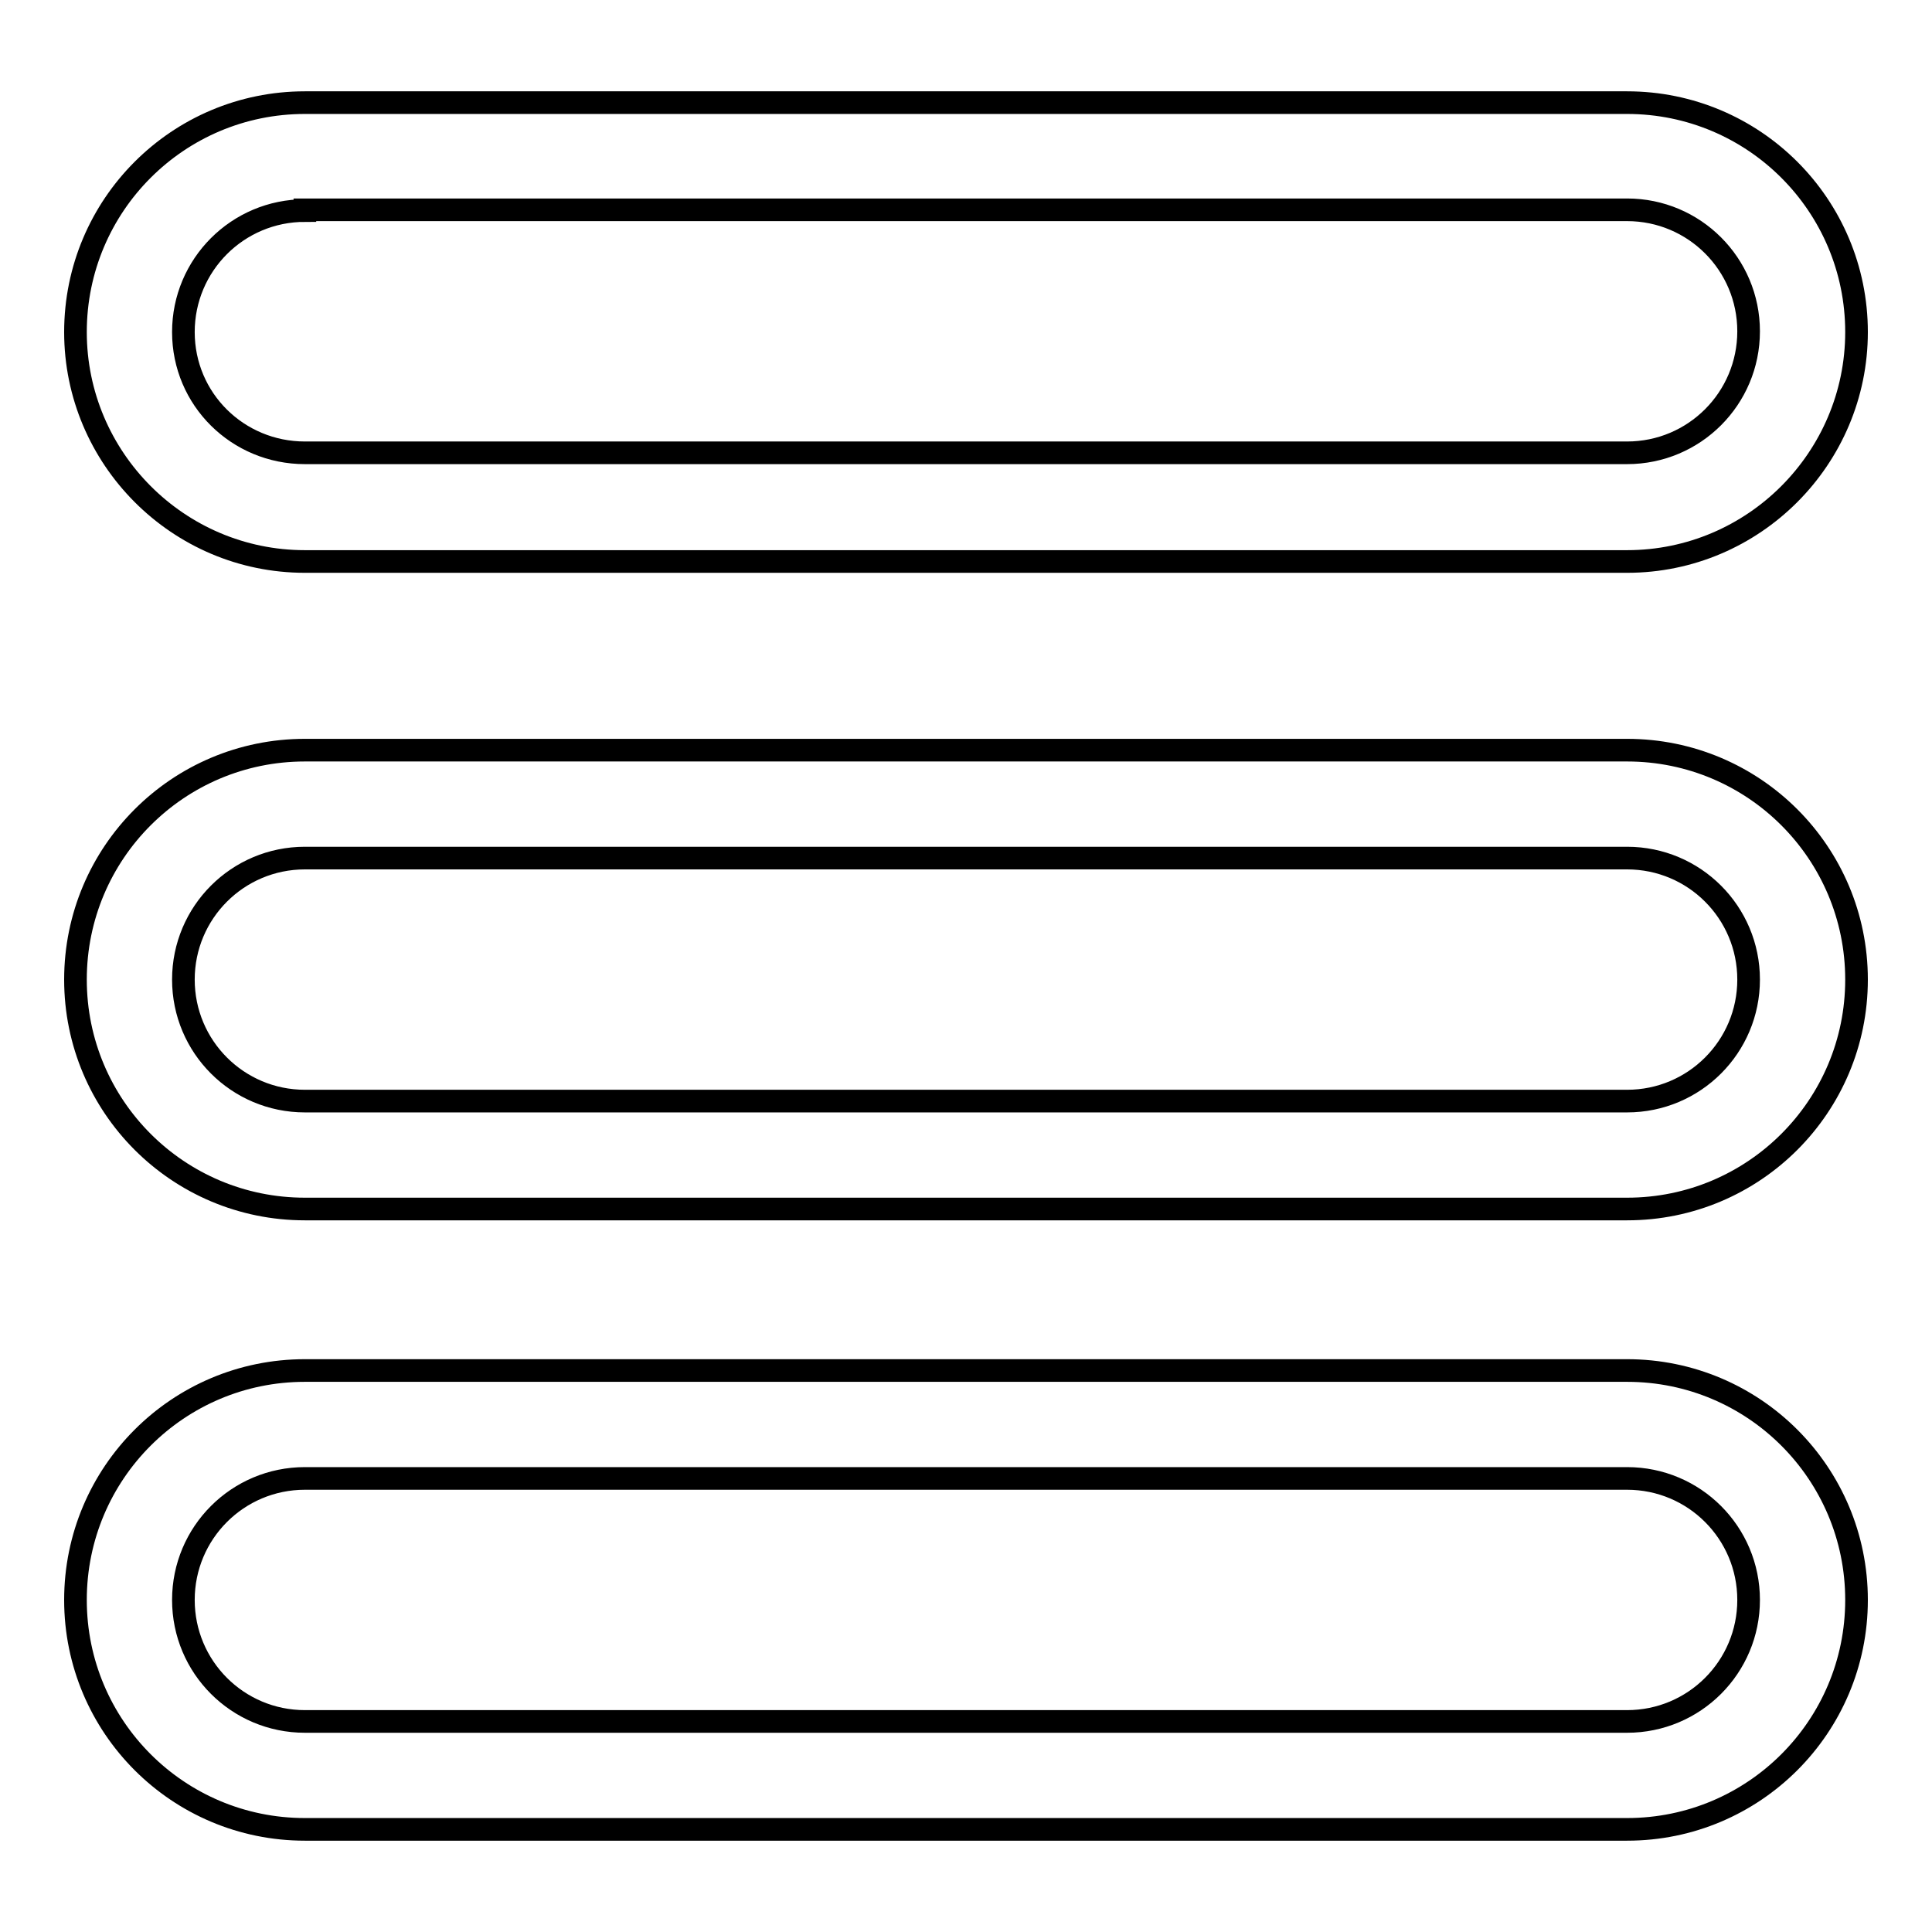
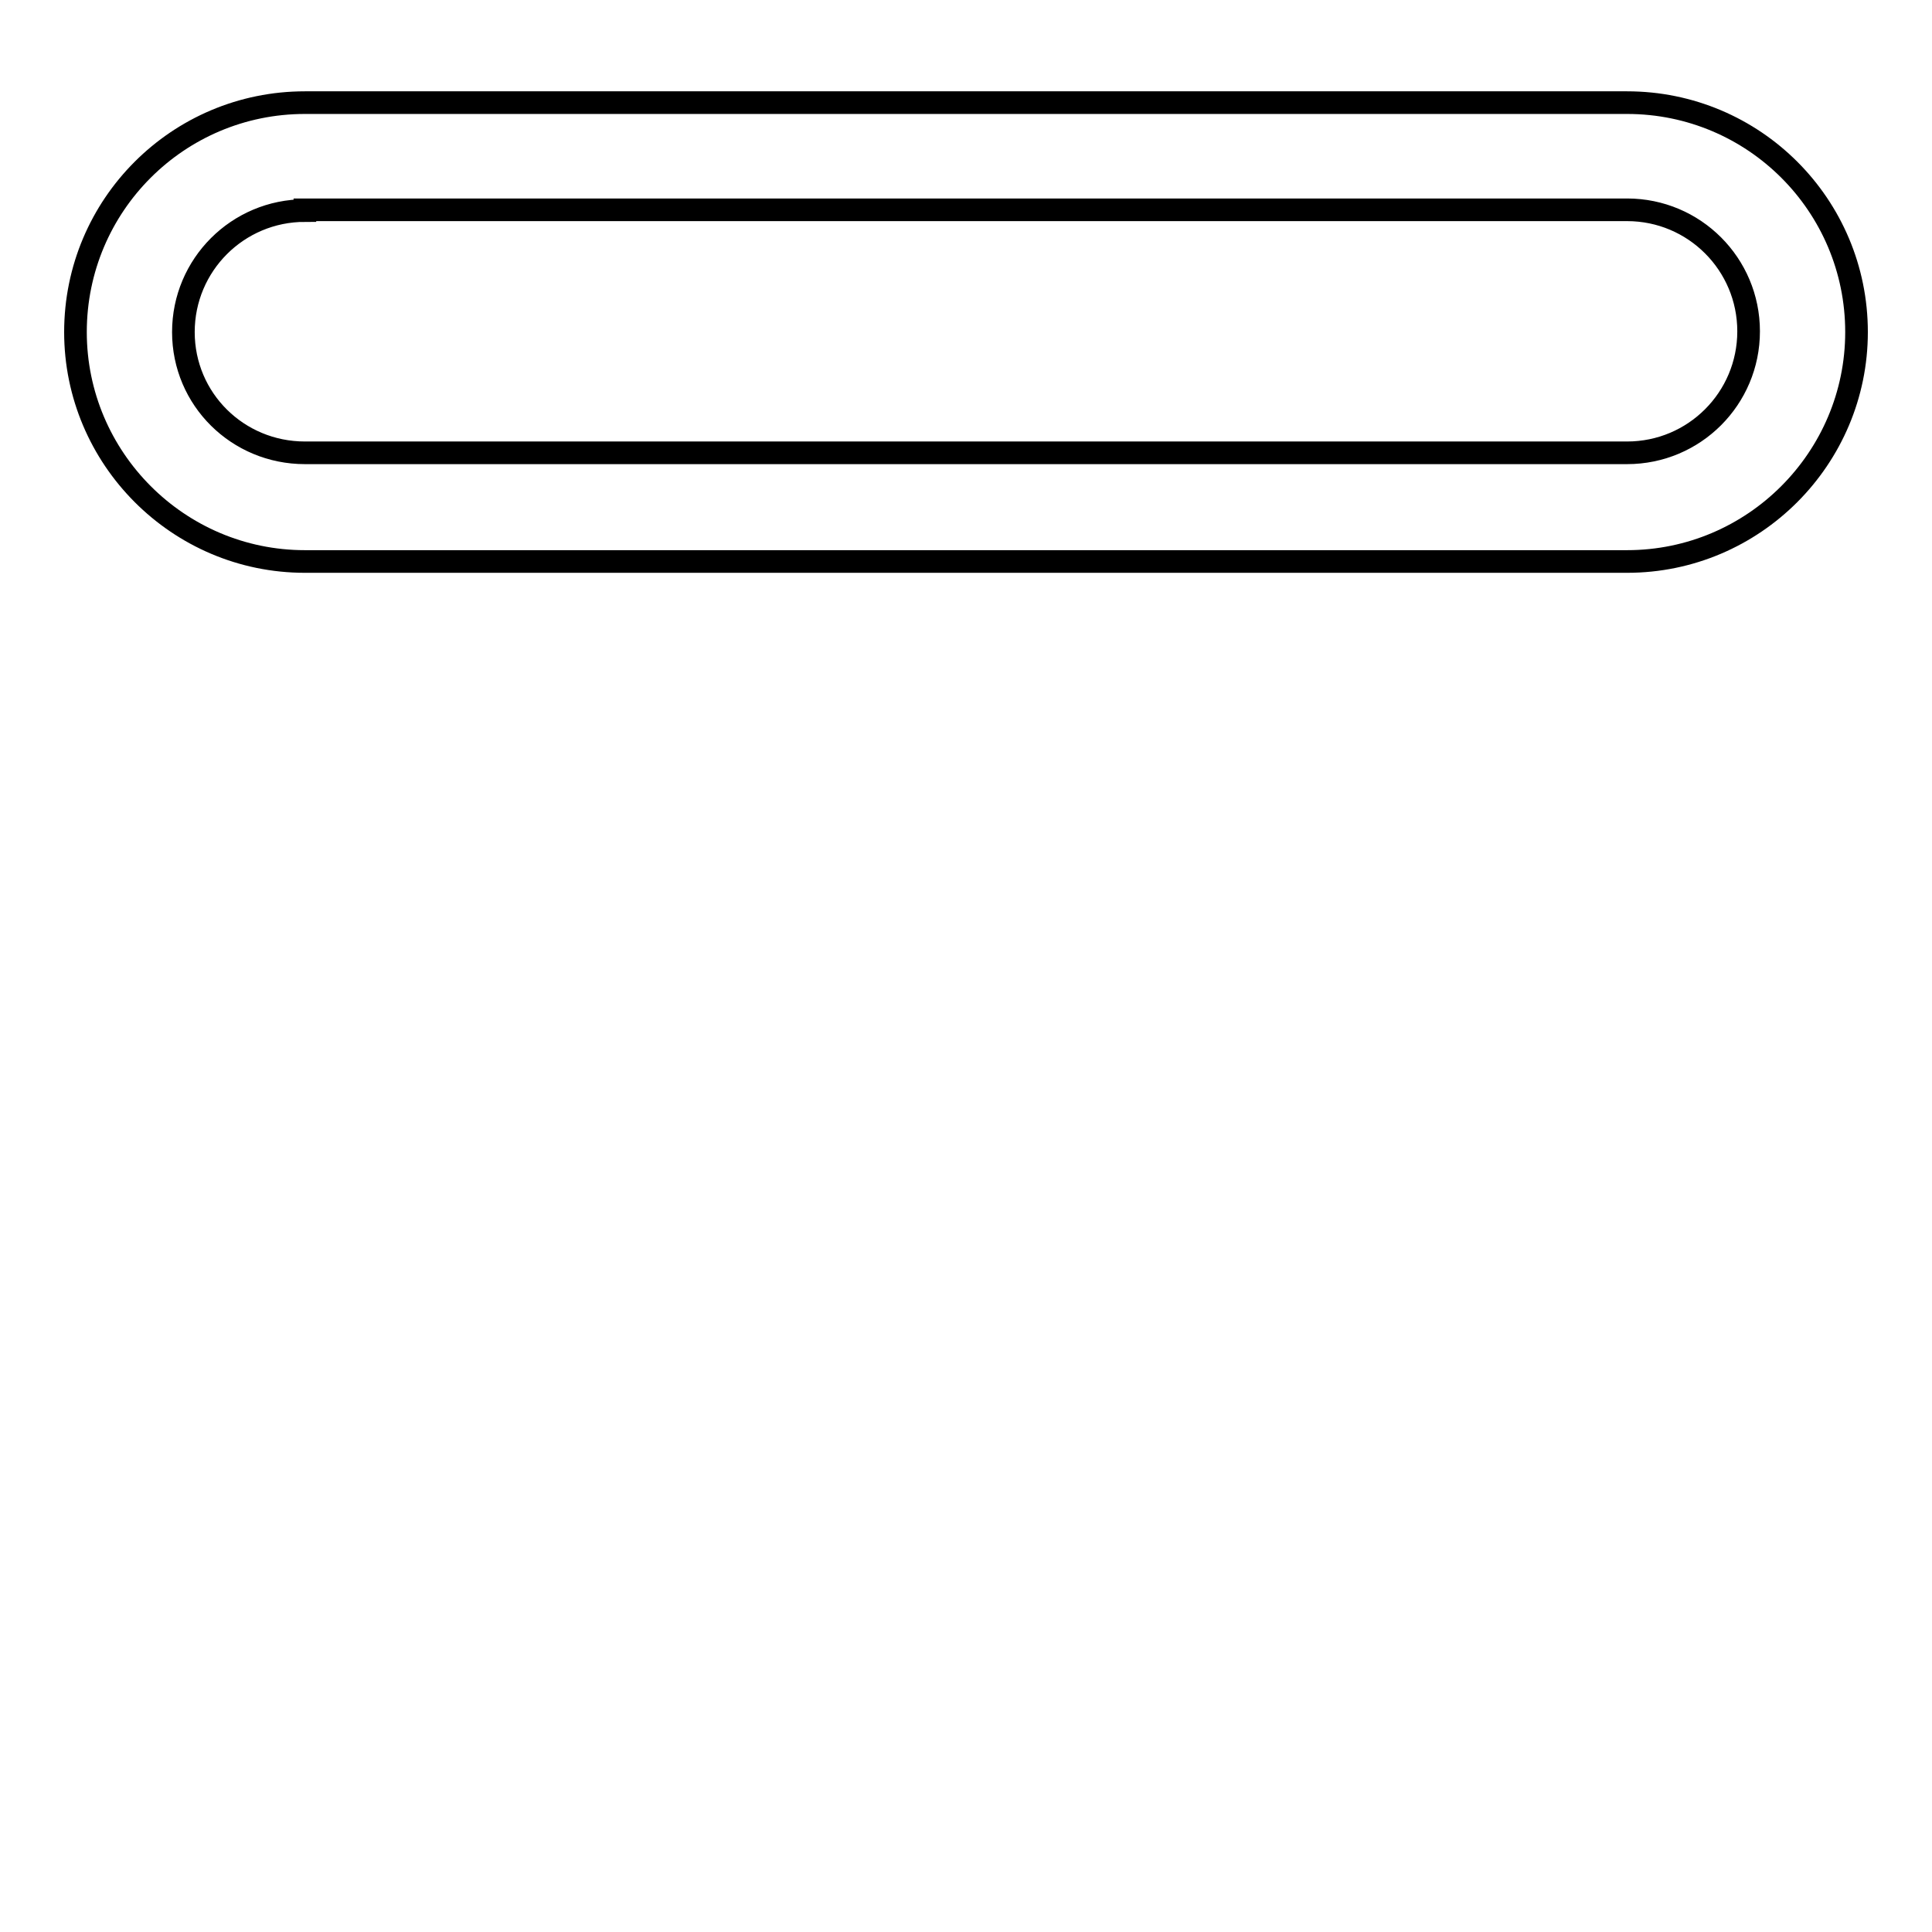
<svg xmlns="http://www.w3.org/2000/svg" version="1.1" x="0px" y="0px" viewBox="0 0 256 256" enable-background="new 0 0 256 256" xml:space="preserve">
  <g>
    <g>
      <g>
        <g>
          <g>
            <path stroke-width="3" fill-opacity="0" stroke="#000000" d="M215.6,74.4H40.4C23.6,74.4,10,60.7,10,44c0-16.8,13.6-30.4,30.4-30.4h175.2c16.8,0,30.4,13.6,30.4,30.4C246,60.7,232.4,74.4,215.6,74.4z M40.4,27.9c-8.9,0-16.1,7.2-16.1,16.1S31.5,60,40.4,60h175.2c8.9,0,16.1-7.2,16.1-16.1s-7.2-16.1-16.1-16.1H40.4z" />
          </g>
          <g>
-             <path stroke-width="3" fill-opacity="0" stroke="#000000" d="M215.6,242.4H40.4C23.6,242.4,10,228.8,10,212c0-16.8,13.6-30.4,30.4-30.4h175.2c16.8,0,30.4,13.6,30.4,30.4C246,228.8,232.4,242.4,215.6,242.4z M40.4,195.9c-8.9,0-16.1,7.2-16.1,16.1c0,8.9,7.2,16.1,16.1,16.1h175.2c8.9,0,16.1-7.2,16.1-16.1c0-8.9-7.2-16.1-16.1-16.1H40.4z" />
-           </g>
+             </g>
          <g>
-             <path stroke-width="3" fill-opacity="0" stroke="#000000" d="M215.6,160.2H40.4c-16.8,0-30.4-13.6-30.4-30.4s13.6-30.4,30.4-30.4h175.2c16.8,0,30.4,13.6,30.4,30.4S232.4,160.2,215.6,160.2z M40.4,113.7c-8.9,0-16.1,7.2-16.1,16.1c0,8.9,7.2,16.1,16.1,16.1h175.2c8.9,0,16.1-7.2,16.1-16.1c0-8.9-7.2-16.1-16.1-16.1H40.4z" />
-           </g>
+             </g>
        </g>
      </g>
      <g />
      <g />
      <g />
      <g />
      <g />
      <g />
      <g />
      <g />
      <g />
      <g />
      <g />
      <g />
      <g />
      <g />
      <g />
    </g>
  </g>
</svg>